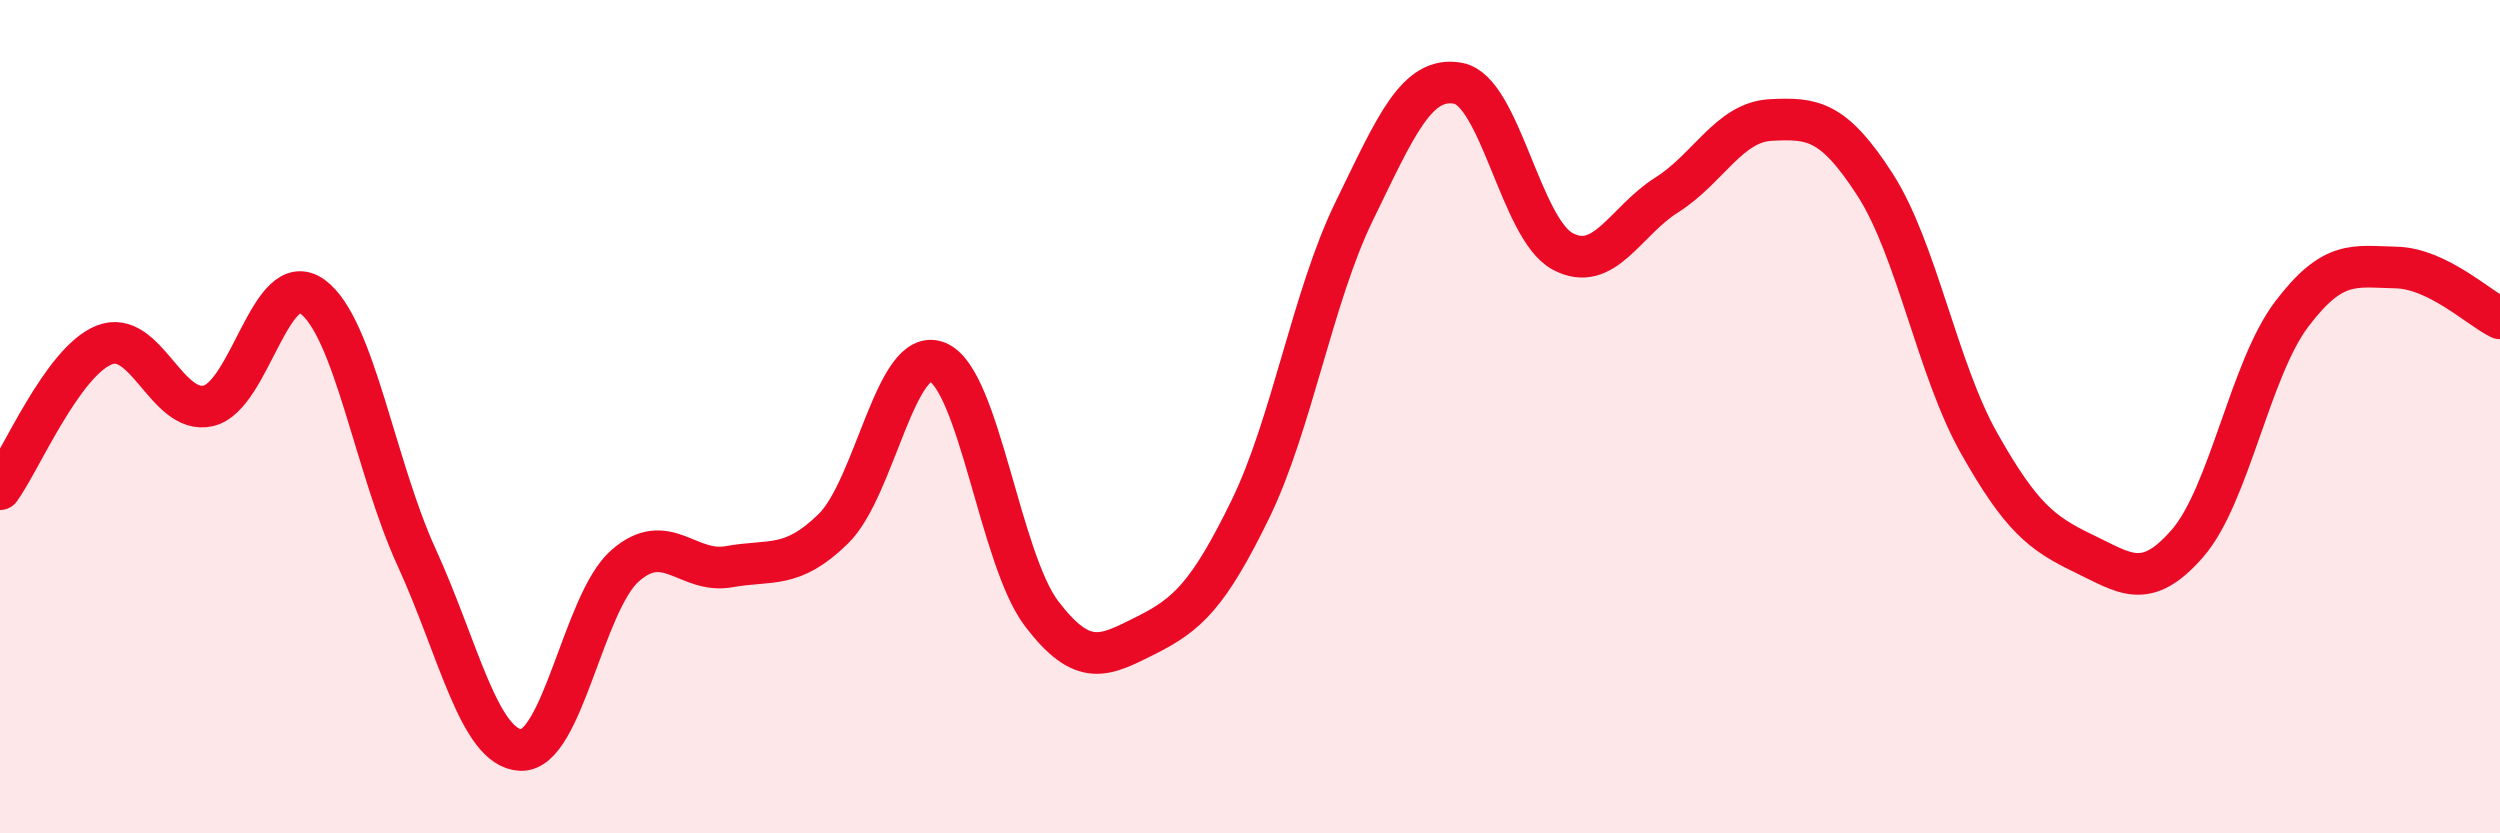
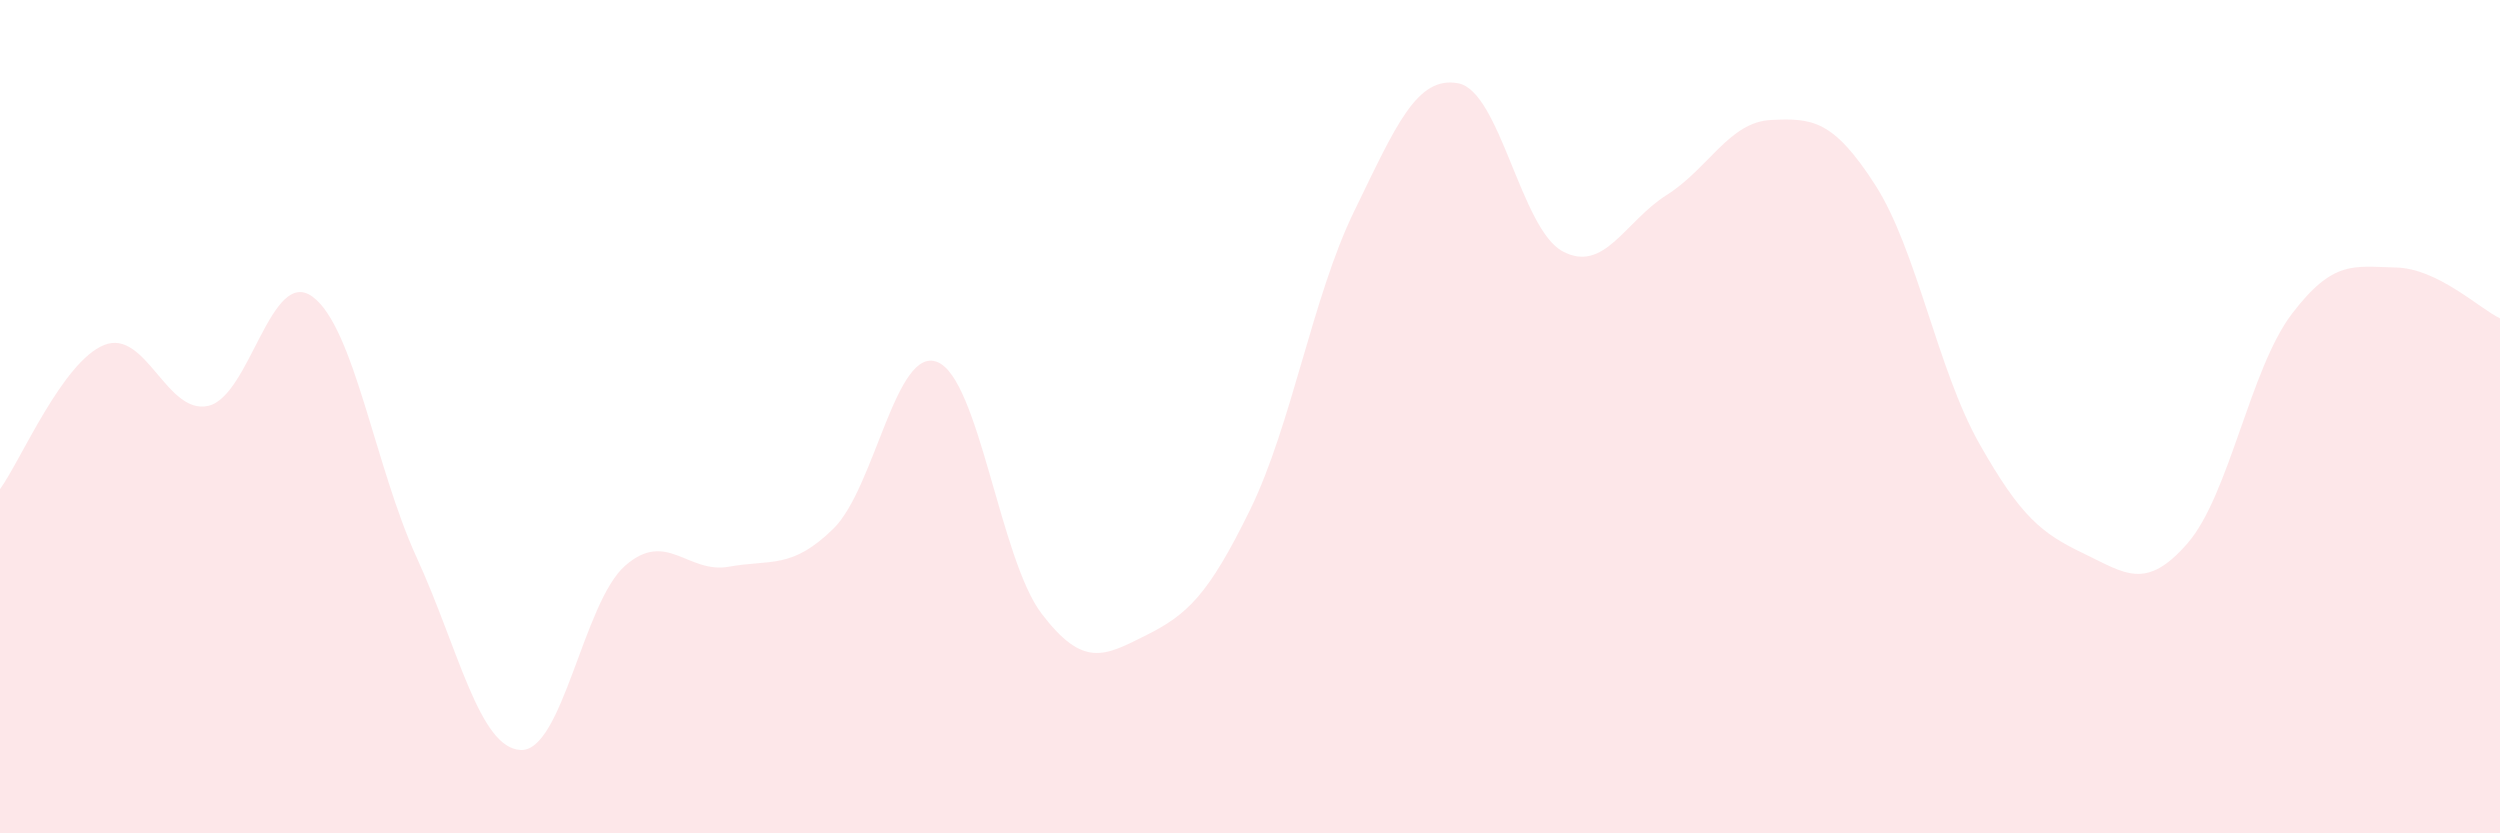
<svg xmlns="http://www.w3.org/2000/svg" width="60" height="20" viewBox="0 0 60 20">
  <path d="M 0,11.74 C 0.5,11.05 1.5,8.68 2.5,8.28 C 3.5,7.88 4,9.97 5,9.74 C 6,9.51 6.5,6.39 7.5,7.12 C 8.5,7.85 9,11.2 10,13.38 C 11,15.56 11.5,17.96 12.5,18 C 13.5,18.04 14,14.46 15,13.58 C 16,12.7 16.5,13.78 17.5,13.6 C 18.5,13.42 19,13.67 20,12.69 C 21,11.71 21.5,8.28 22.5,8.69 C 23.5,9.1 24,13.42 25,14.73 C 26,16.04 26.5,15.75 27.5,15.25 C 28.5,14.75 29,14.28 30,12.24 C 31,10.2 31.5,7.12 32.5,5.07 C 33.5,3.02 34,1.81 35,2 C 36,2.19 36.5,5.49 37.5,6.03 C 38.5,6.57 39,5.31 40,4.68 C 41,4.05 41.5,2.93 42.5,2.88 C 43.5,2.83 44,2.88 45,4.43 C 46,5.98 46.5,8.87 47.5,10.64 C 48.5,12.41 49,12.8 50,13.28 C 51,13.76 51.5,14.19 52.5,13.04 C 53.5,11.89 54,8.86 55,7.54 C 56,6.22 56.5,6.4 57.5,6.42 C 58.5,6.44 59.5,7.4 60,7.64L60 20L0 20Z" fill="#EB0A25" opacity="0.1" stroke-linecap="round" stroke-linejoin="round" />
-   <path d="M 0,11.74 C 0.5,11.05 1.5,8.68 2.5,8.28 C 3.5,7.88 4,9.97 5,9.74 C 6,9.51 6.5,6.39 7.5,7.12 C 8.5,7.85 9,11.2 10,13.38 C 11,15.56 11.5,17.96 12.5,18 C 13.5,18.04 14,14.46 15,13.58 C 16,12.7 16.5,13.78 17.5,13.6 C 18.5,13.42 19,13.67 20,12.69 C 21,11.71 21.5,8.28 22.5,8.69 C 23.5,9.1 24,13.42 25,14.73 C 26,16.04 26.5,15.75 27.5,15.25 C 28.5,14.75 29,14.28 30,12.24 C 31,10.2 31.5,7.12 32.5,5.07 C 33.5,3.02 34,1.81 35,2 C 36,2.19 36.5,5.49 37.5,6.03 C 38.5,6.57 39,5.31 40,4.68 C 41,4.05 41.5,2.93 42.5,2.88 C 43.5,2.83 44,2.88 45,4.43 C 46,5.98 46.5,8.87 47.5,10.64 C 48.5,12.41 49,12.8 50,13.28 C 51,13.76 51.5,14.19 52.5,13.04 C 53.5,11.89 54,8.86 55,7.54 C 56,6.22 56.5,6.4 57.5,6.42 C 58.5,6.44 59.5,7.4 60,7.64" stroke="#EB0A25" stroke-width="1" fill="none" stroke-linecap="round" stroke-linejoin="round" />
</svg>